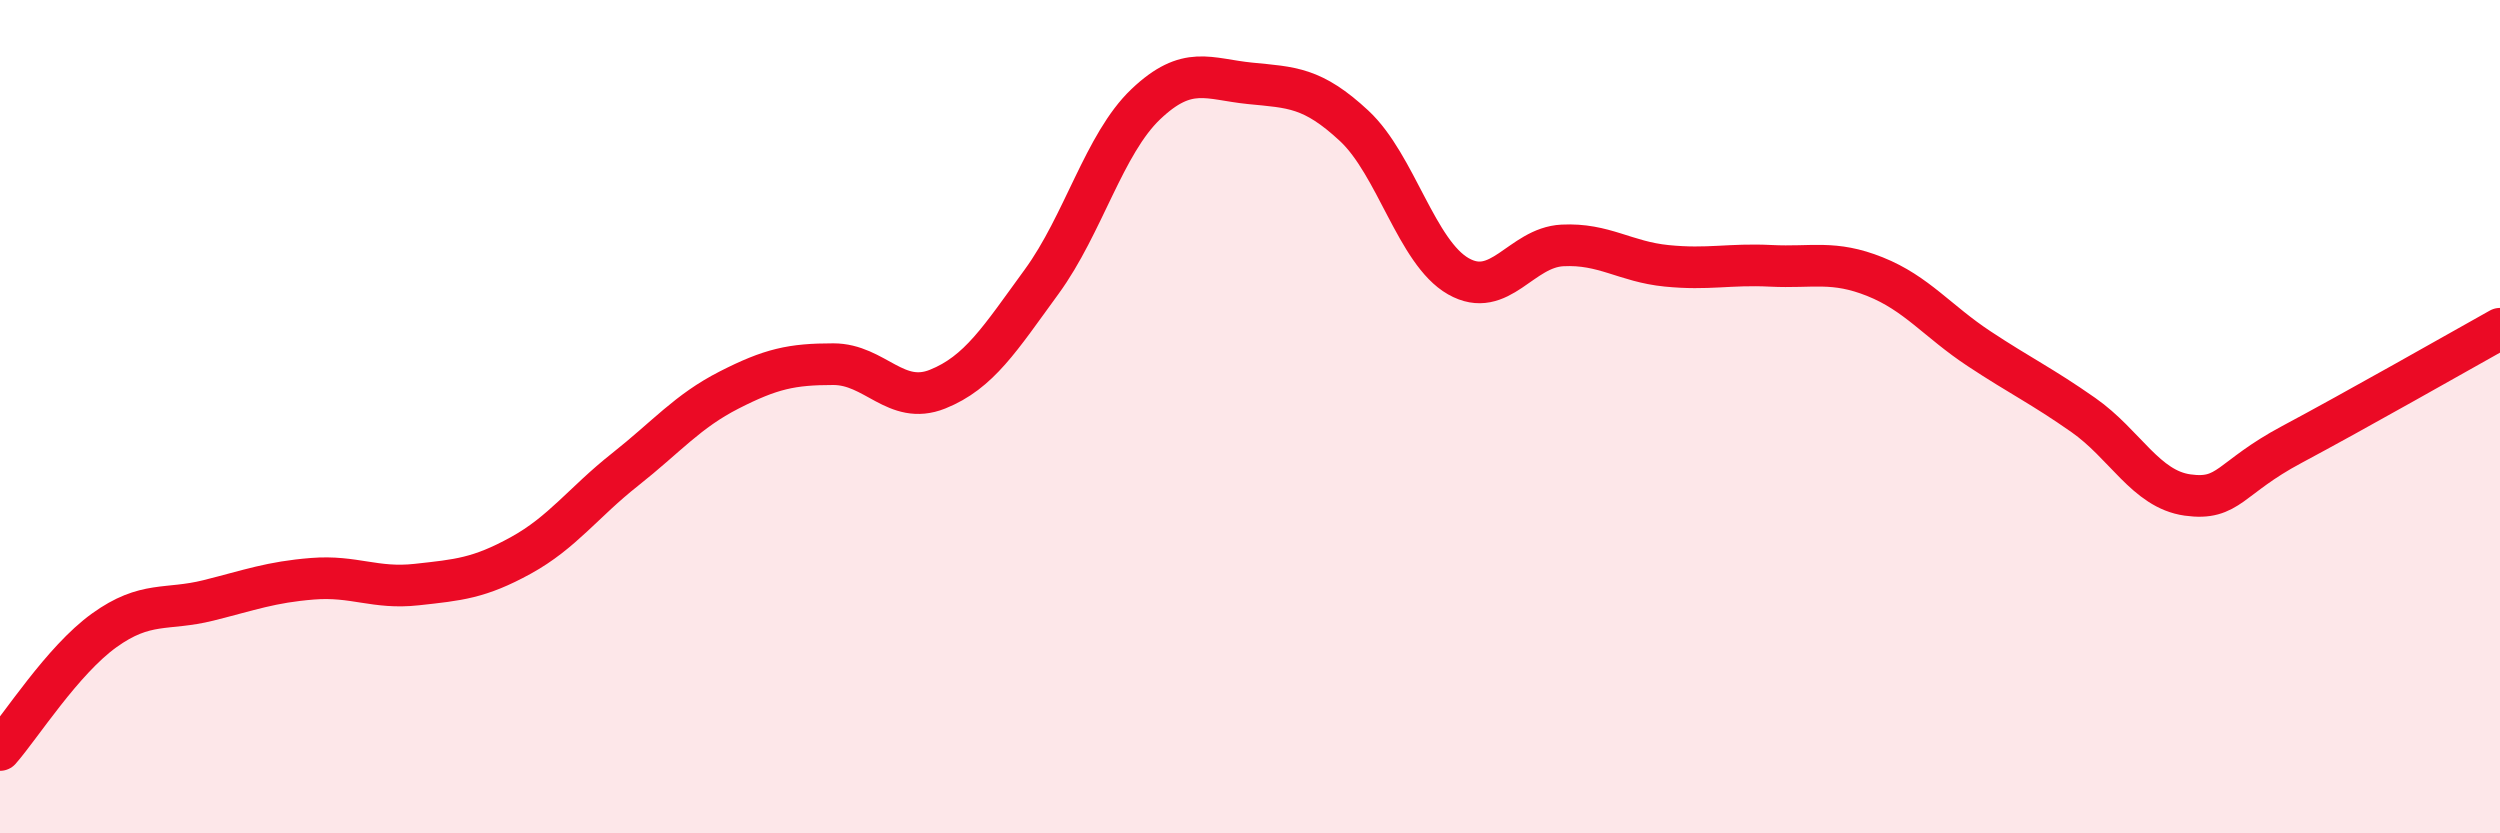
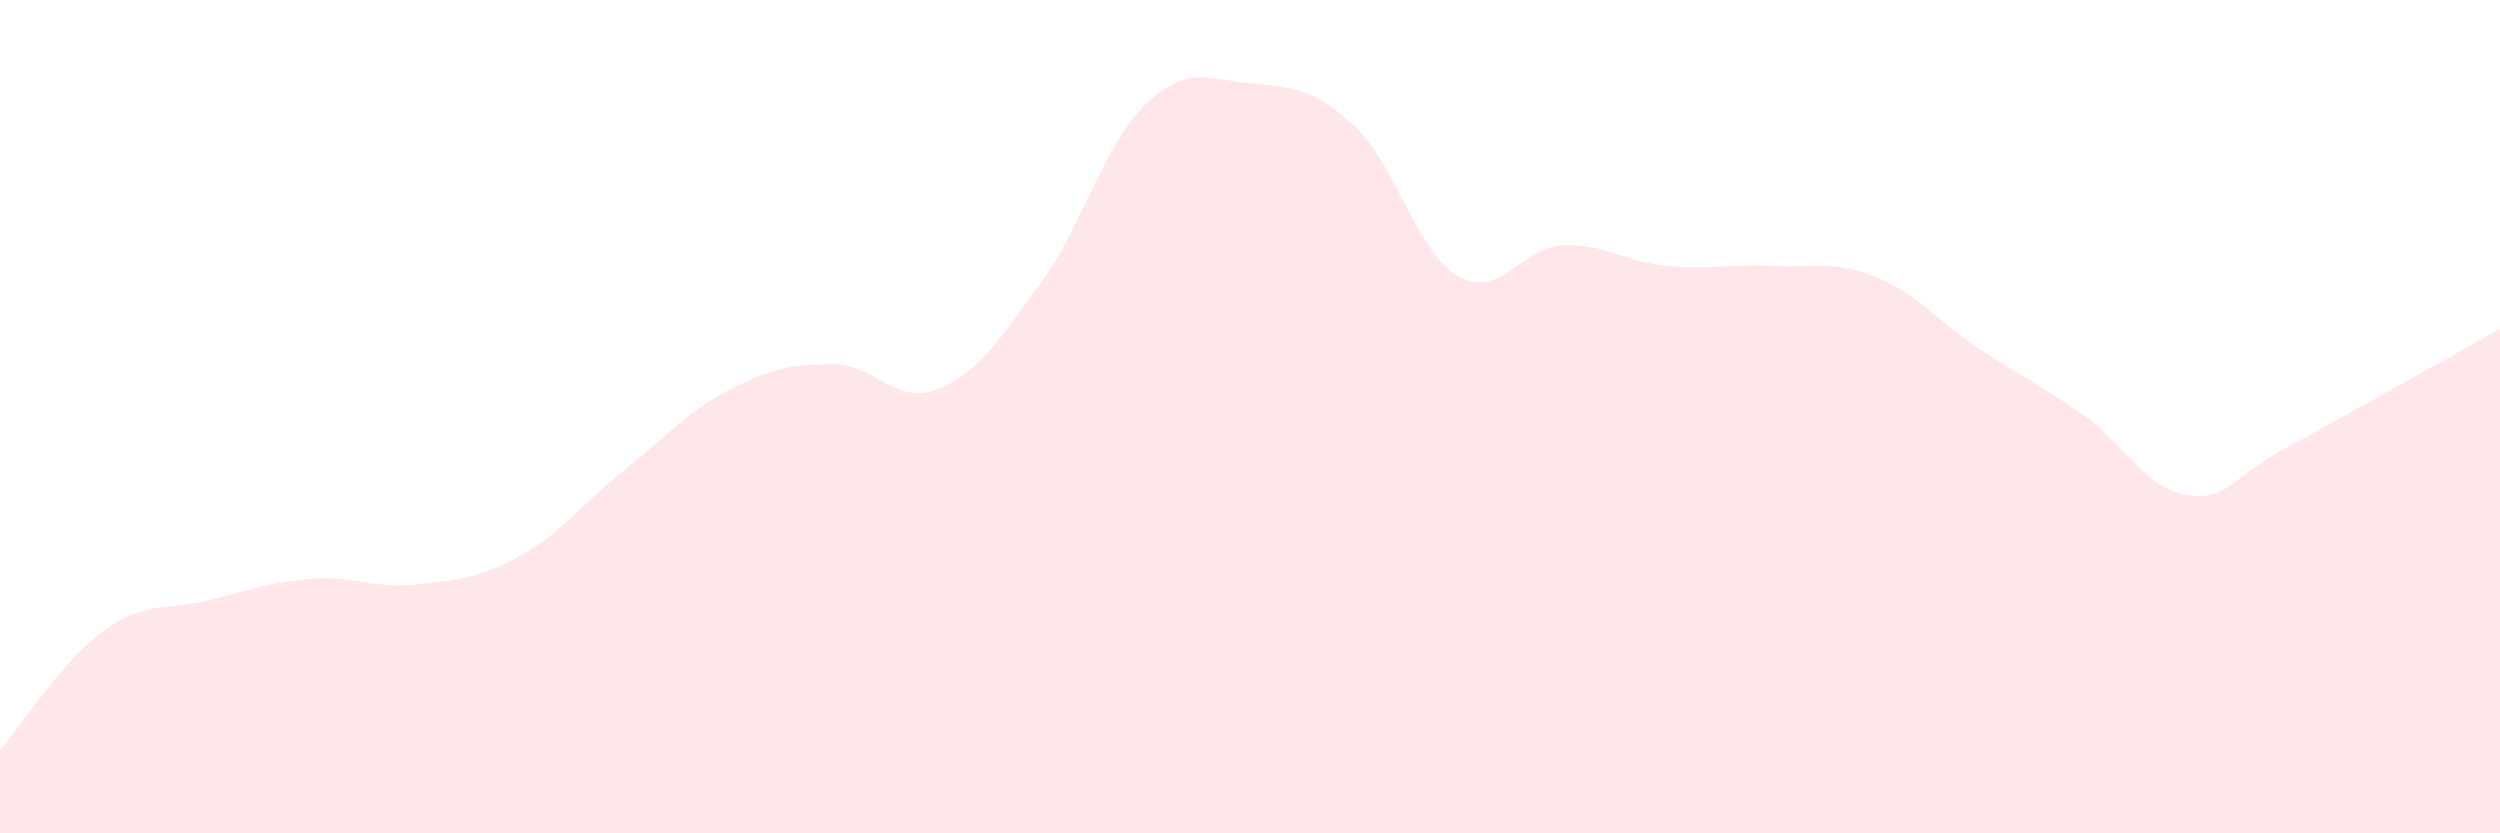
<svg xmlns="http://www.w3.org/2000/svg" width="60" height="20" viewBox="0 0 60 20">
  <path d="M 0,18 C 0.5,17.43 1.5,15.85 2.5,15.13 C 3.5,14.41 4,14.66 5,14.41 C 6,14.16 6.5,13.97 7.5,13.89 C 8.5,13.81 9,14.14 10,14.03 C 11,13.92 11.5,13.88 12.5,13.33 C 13.5,12.78 14,12.06 15,11.27 C 16,10.48 16.5,9.87 17.5,9.36 C 18.5,8.85 19,8.74 20,8.74 C 21,8.74 21.5,9.74 22.5,9.34 C 23.5,8.94 24,8.13 25,6.76 C 26,5.39 26.5,3.45 27.5,2.5 C 28.5,1.55 29,1.9 30,2 C 31,2.1 31.5,2.09 32.5,3.02 C 33.5,3.95 34,6.06 35,6.63 C 36,7.2 36.5,5.94 37.5,5.89 C 38.5,5.84 39,6.28 40,6.38 C 41,6.48 41.5,6.33 42.5,6.38 C 43.5,6.43 44,6.24 45,6.64 C 46,7.04 46.5,7.71 47.5,8.37 C 48.5,9.03 49,9.26 50,9.96 C 51,10.66 51.5,11.74 52.5,11.88 C 53.5,12.02 53.5,11.47 55,10.67 C 56.5,9.87 59,8.45 60,7.89L60 20L0 20Z" fill="#EB0A25" opacity="0.1" stroke-linecap="round" stroke-linejoin="round" />
-   <path d="M 0,18 C 0.5,17.43 1.5,15.85 2.5,15.13 C 3.5,14.41 4,14.66 5,14.41 C 6,14.16 6.5,13.97 7.5,13.89 C 8.5,13.81 9,14.14 10,14.03 C 11,13.92 11.5,13.88 12.5,13.33 C 13.5,12.78 14,12.06 15,11.27 C 16,10.48 16.5,9.87 17.5,9.36 C 18.5,8.85 19,8.74 20,8.74 C 21,8.74 21.5,9.74 22.5,9.34 C 23.5,8.94 24,8.13 25,6.76 C 26,5.39 26.5,3.45 27.5,2.5 C 28.5,1.55 29,1.9 30,2 C 31,2.1 31.5,2.09 32.5,3.02 C 33.5,3.95 34,6.06 35,6.63 C 36,7.2 36.5,5.94 37.5,5.89 C 38.5,5.84 39,6.28 40,6.38 C 41,6.48 41.5,6.33 42.5,6.38 C 43.5,6.43 44,6.24 45,6.64 C 46,7.04 46.5,7.71 47.5,8.37 C 48.5,9.03 49,9.26 50,9.96 C 51,10.66 51.5,11.74 52.5,11.88 C 53.5,12.02 53.5,11.47 55,10.67 C 56.5,9.87 59,8.45 60,7.89" stroke="#EB0A25" stroke-width="1" fill="none" stroke-linecap="round" stroke-linejoin="round" />
</svg>